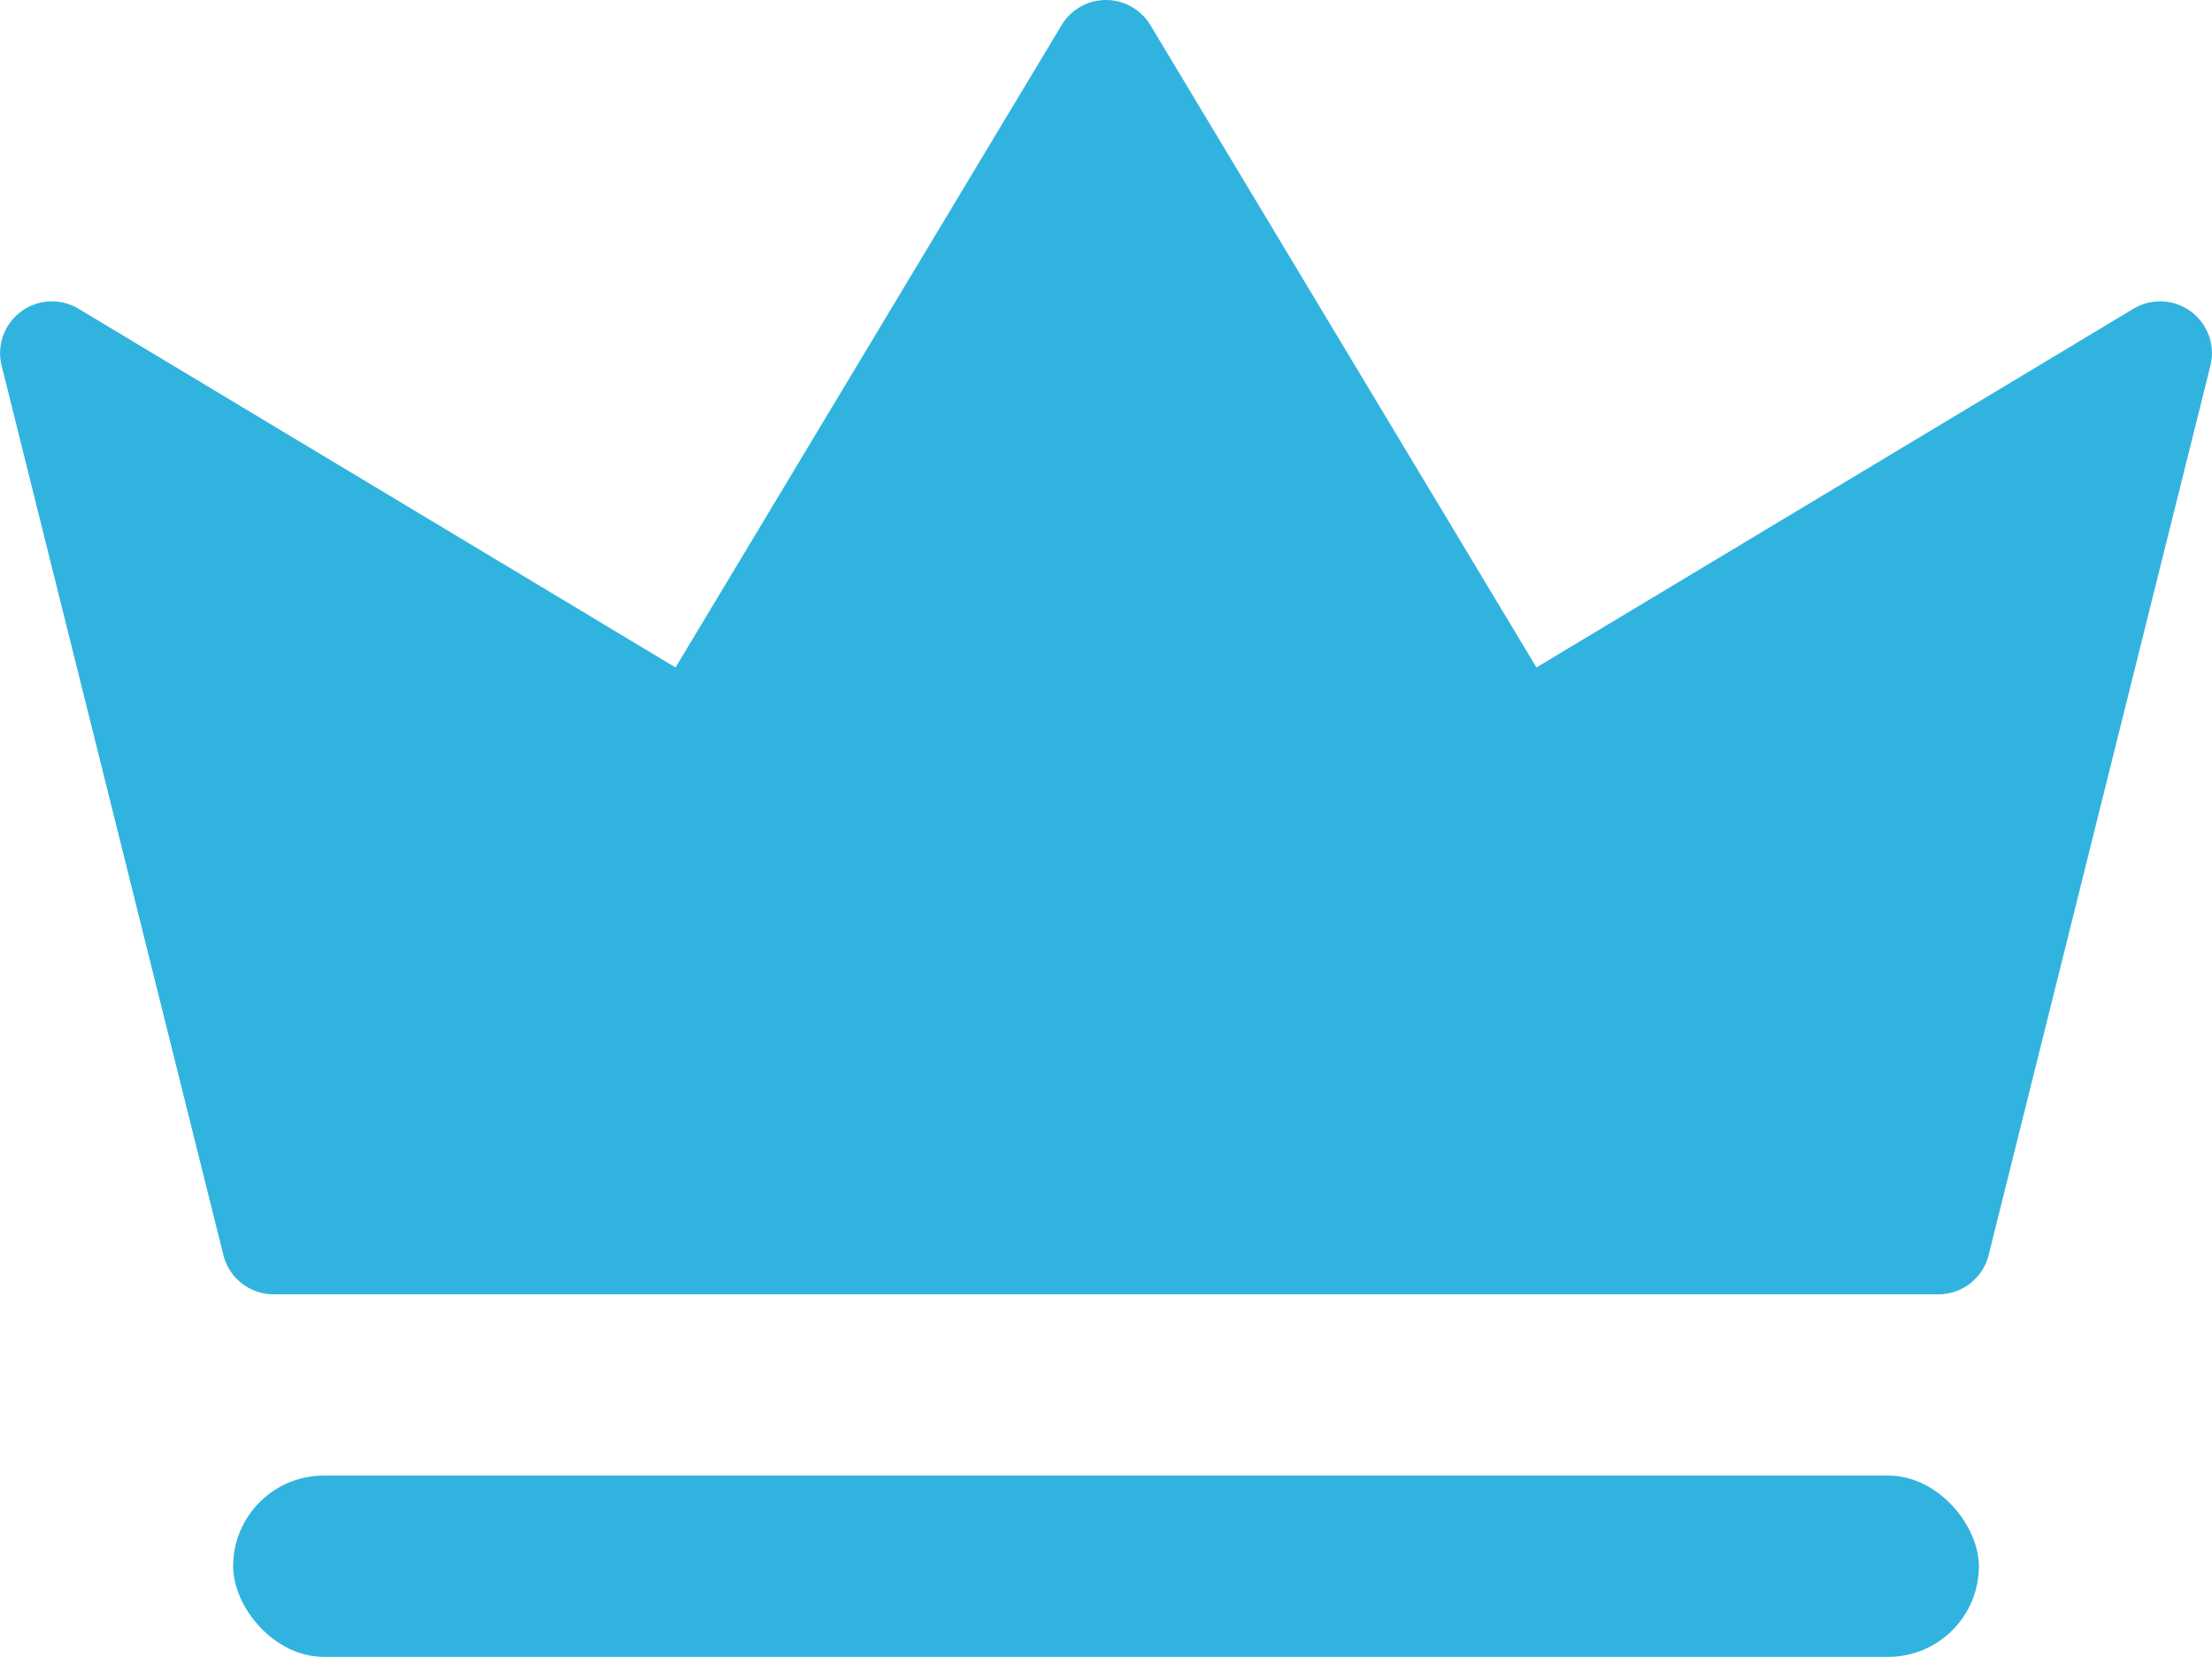
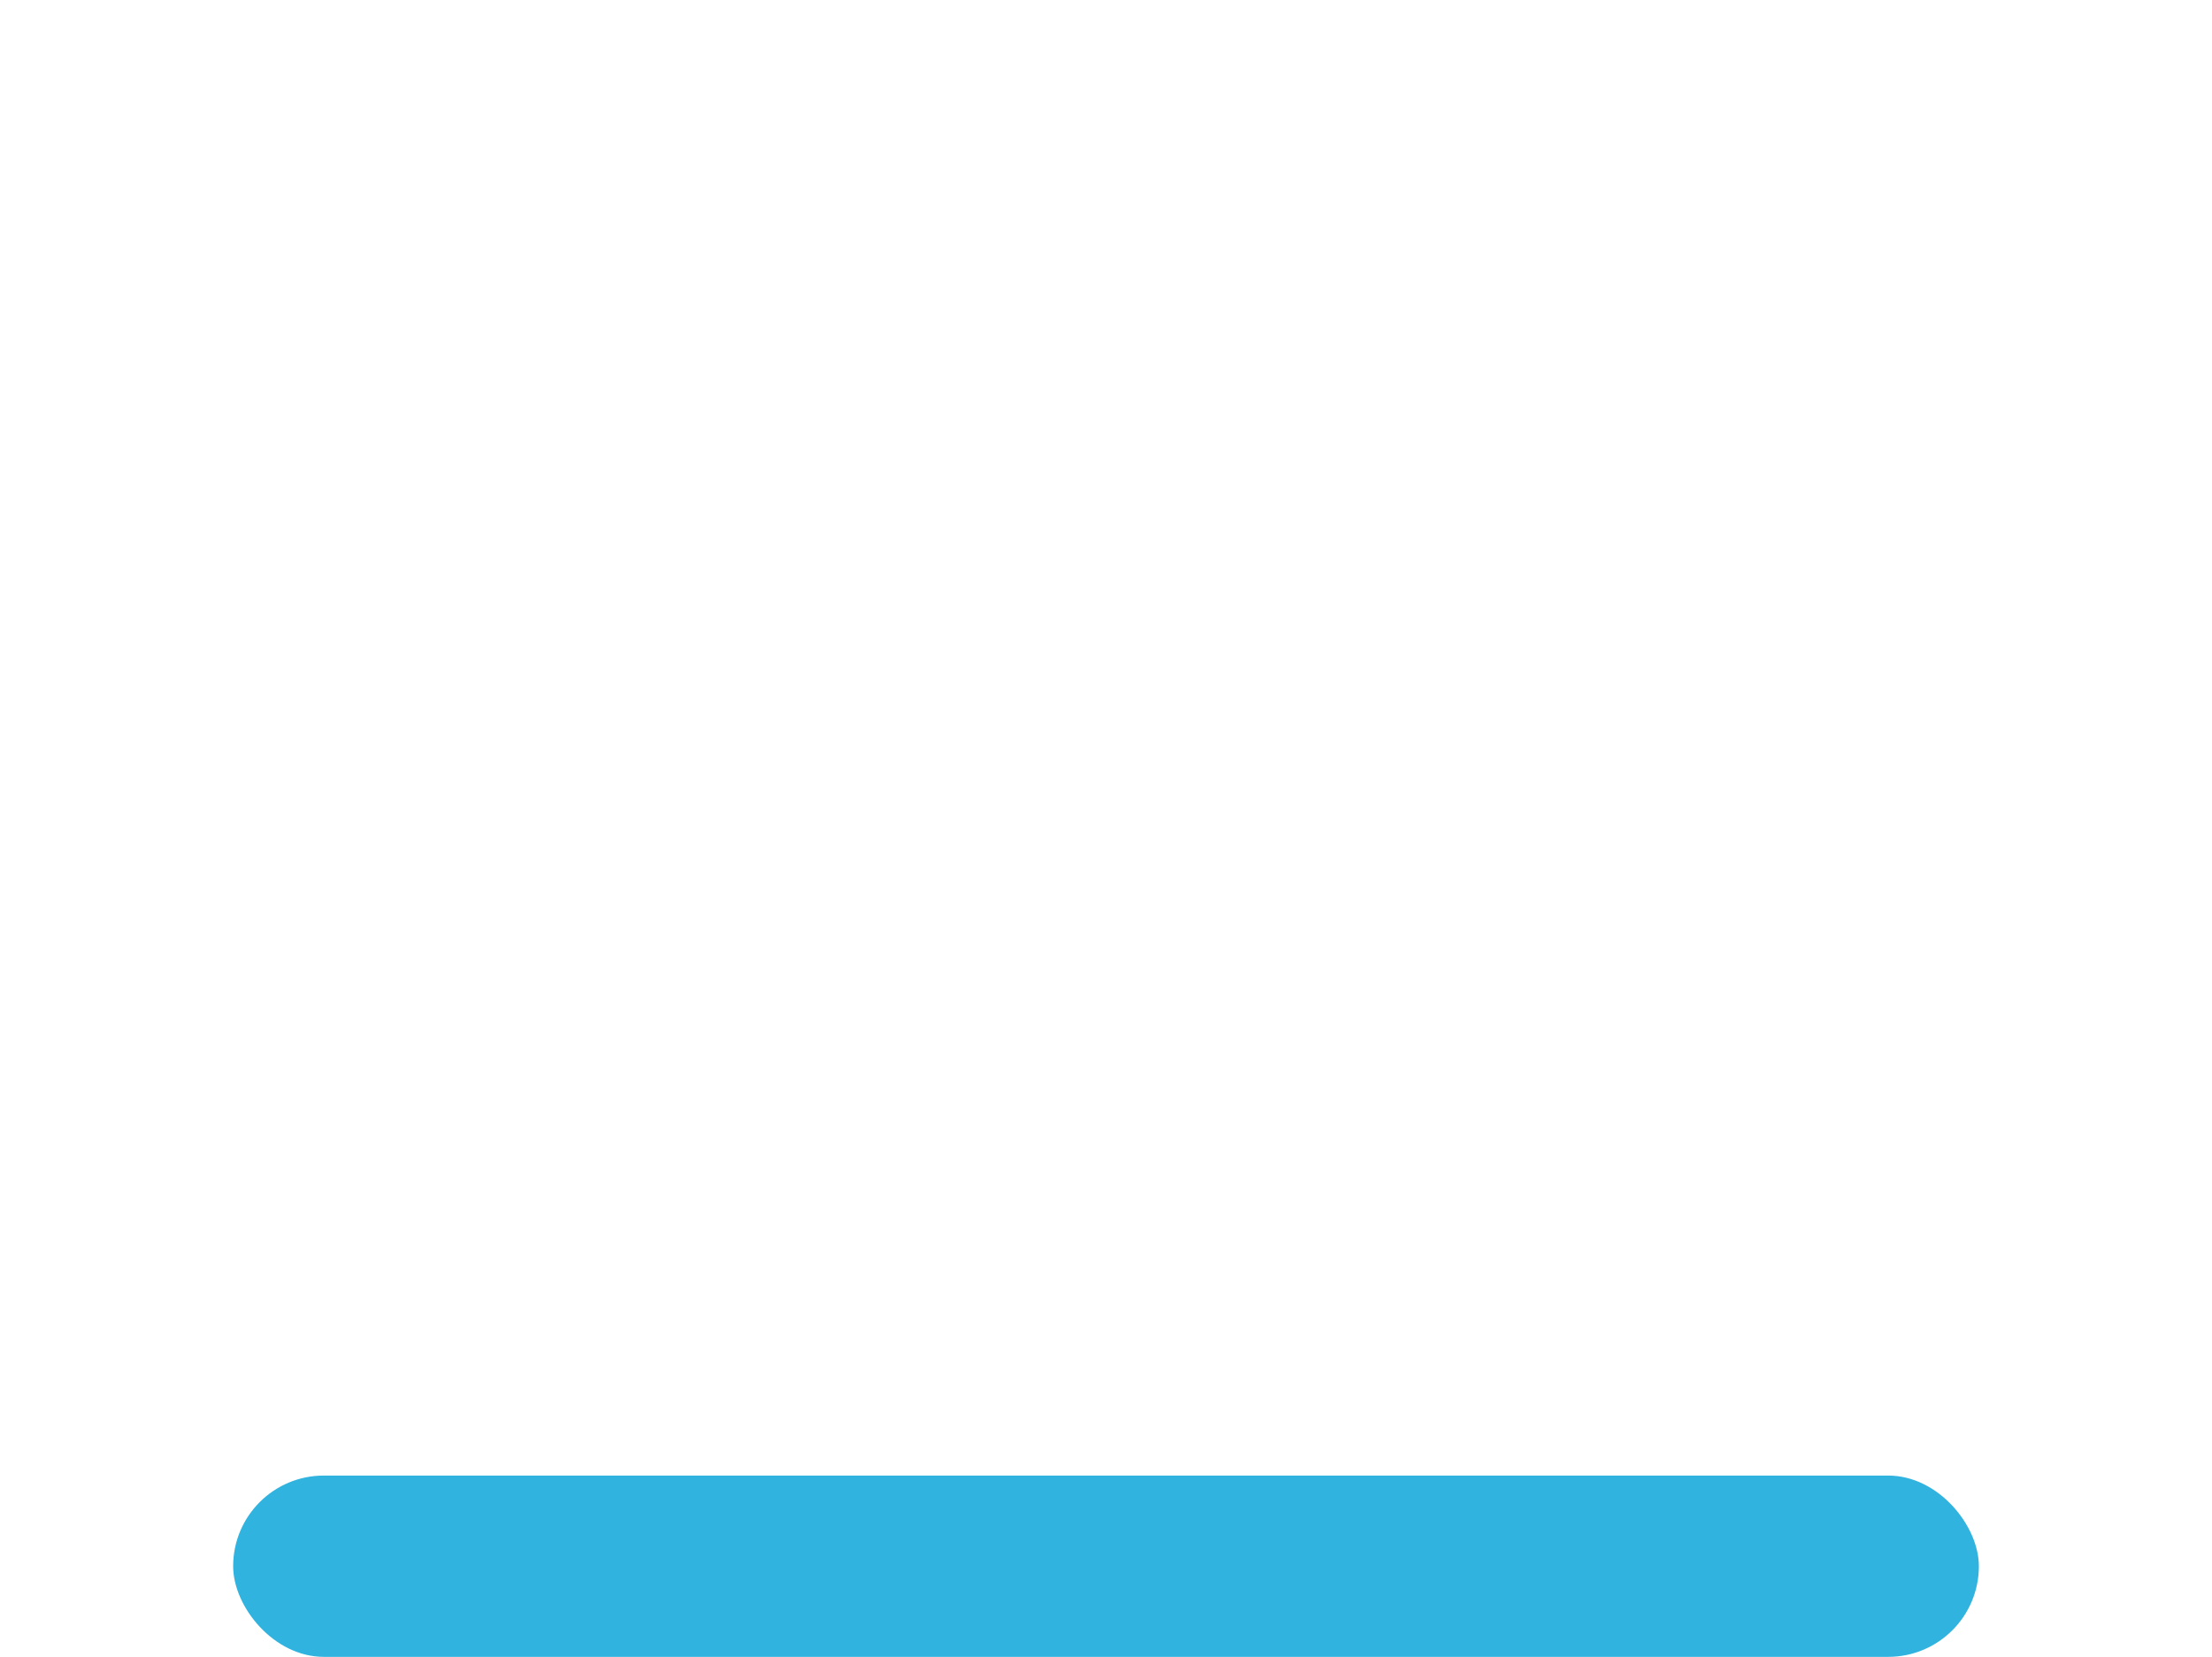
<svg xmlns="http://www.w3.org/2000/svg" width="100.158" height="75.032" viewBox="0 0 100.158 75.032">
  <g transform="translate(-2264.859 -665.633)">
    <g transform="translate(2264.859 665.633)">
-       <path d="M2485.068,890.98l-17.48-29.088a2.346,2.346,0,0,0-4.021,0l-17.479,29.088-27.031-16.243a2.346,2.346,0,0,0-3.484,2.578l10.04,40.274a2.346,2.346,0,0,0,2.276,1.779h75.379a2.345,2.345,0,0,0,2.276-1.779l10.04-40.274a2.345,2.345,0,0,0-3.484-2.578Z" transform="translate(-2415.499 -860.754)" fill="#31b3df" />
      <rect width="79.045" height="8.21" rx="4.105" transform="translate(10.557 66.822)" fill="#31b3df" />
    </g>
  </g>
</svg>